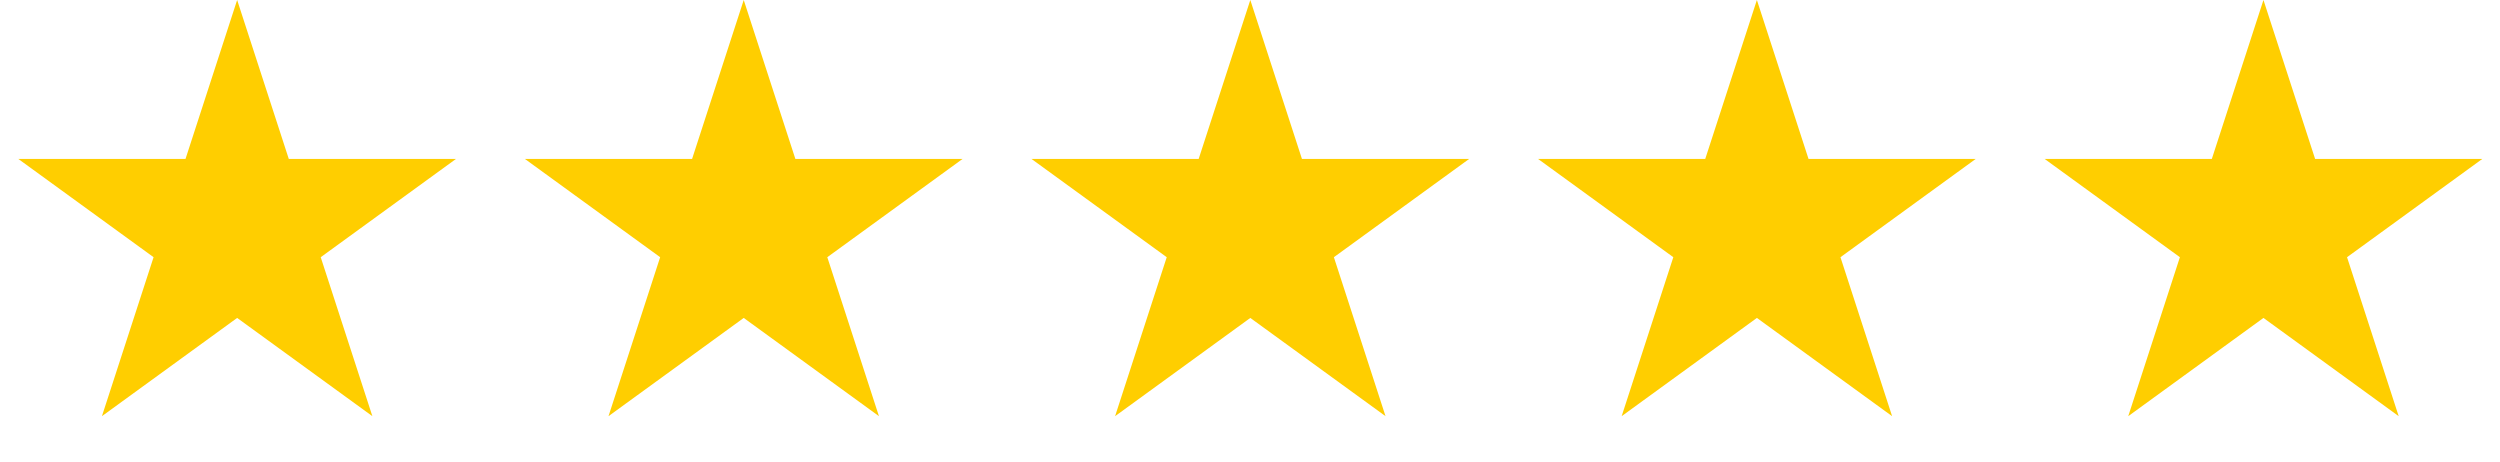
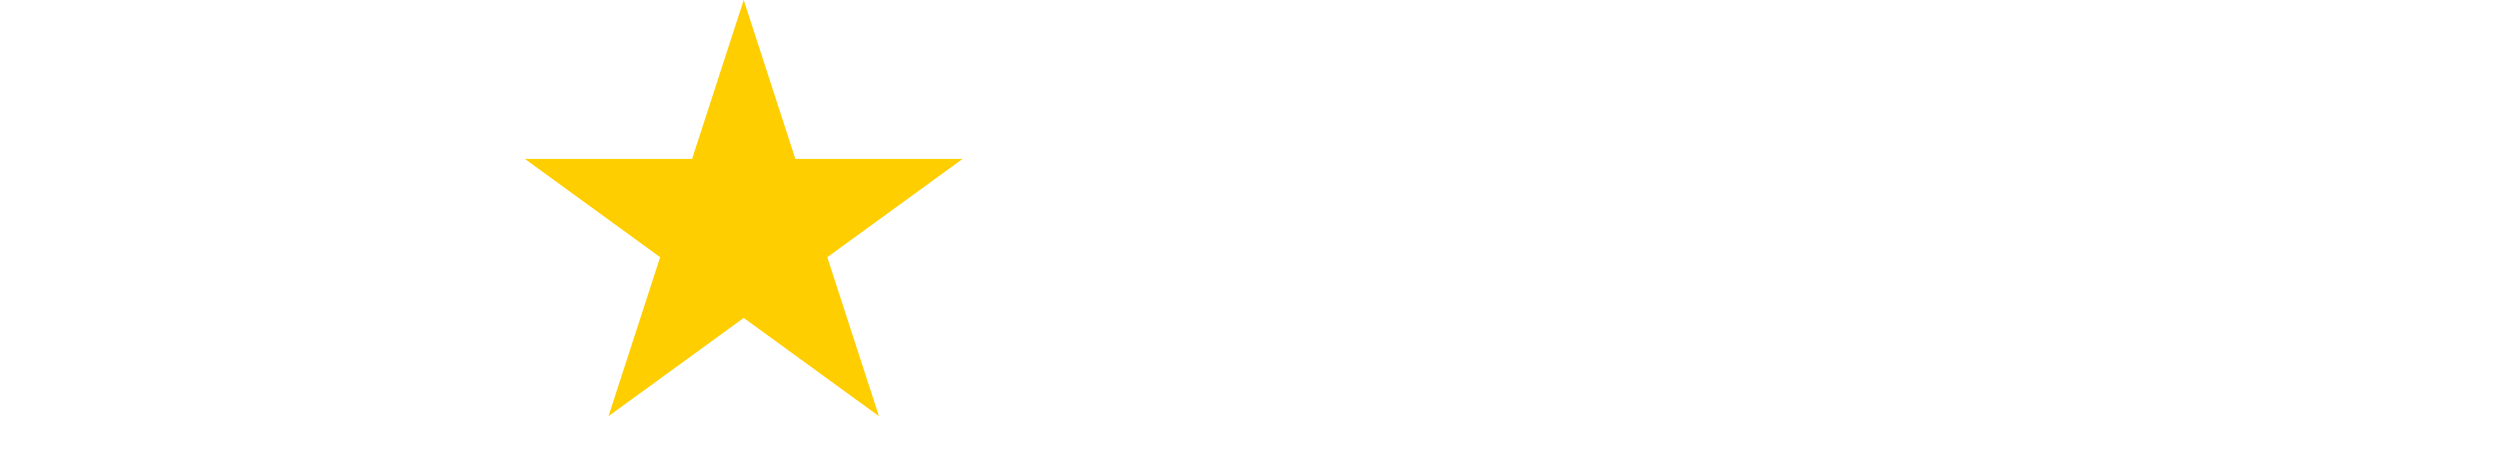
<svg xmlns="http://www.w3.org/2000/svg" width="346" height="64" viewBox="0 0 346 64" fill="none">
-   <path d="M32.821 0L39.969 22H63.102L44.388 35.597L51.536 57.598L32.821 44.001L14.107 57.598L21.255 35.597L2.54 22H25.673L32.821 0Z" fill="#FFCE00" />
  <path d="M102.932 0L110.08 22H133.213L114.498 35.597L121.646 57.598L102.932 44.001L84.217 57.598L91.365 35.597L72.651 22H95.783L102.932 0Z" fill="#FFCE00" />
-   <path d="M173.042 0L180.191 22H203.323L184.609 35.597L191.757 57.598L173.042 44.001L154.328 57.598L161.476 35.597L142.761 22H165.894L173.042 0Z" fill="#FFCE00" />
-   <path d="M243.153 0L250.301 22H273.434L254.719 35.597L261.867 57.598L243.153 44.001L224.438 57.598L231.587 35.597L212.872 22H236.004L243.153 0Z" fill="#FFCE00" />
-   <path d="M313.263 0L320.412 22H343.544L324.83 35.597L331.978 57.598L313.263 44.001L294.549 57.598L301.697 35.597L282.982 22H306.115L313.263 0Z" fill="#FFCE00" />
</svg>